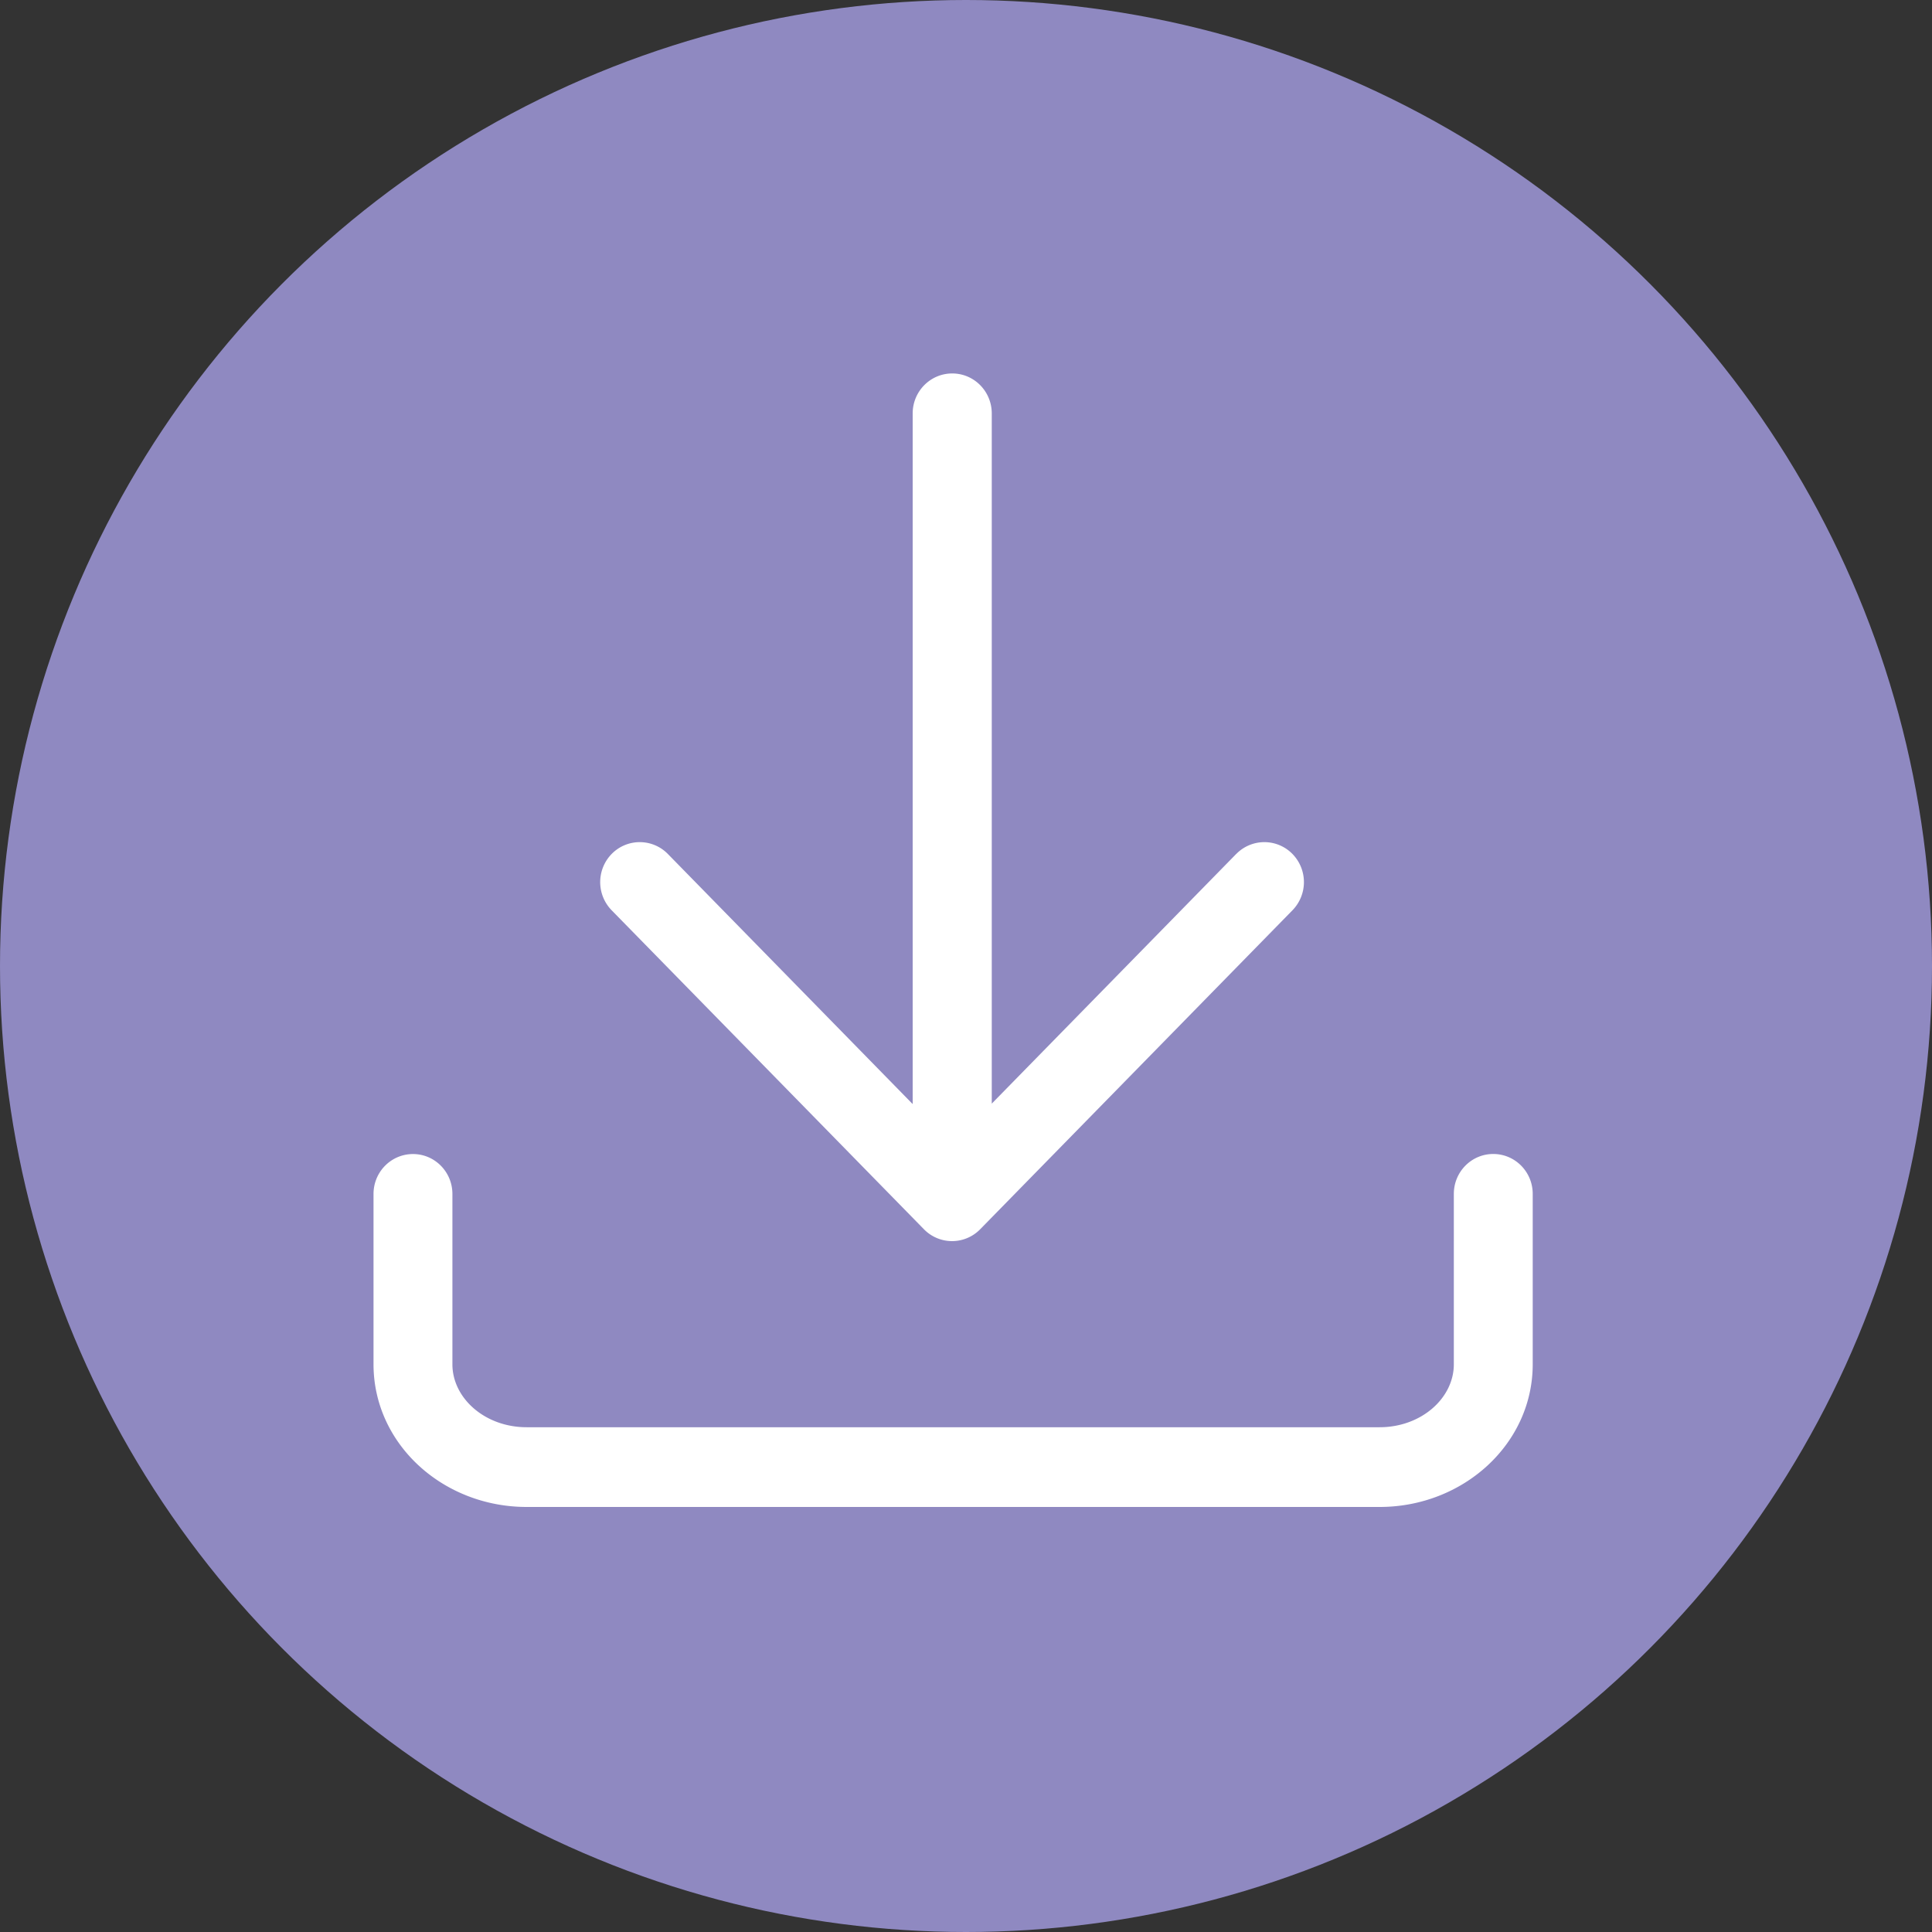
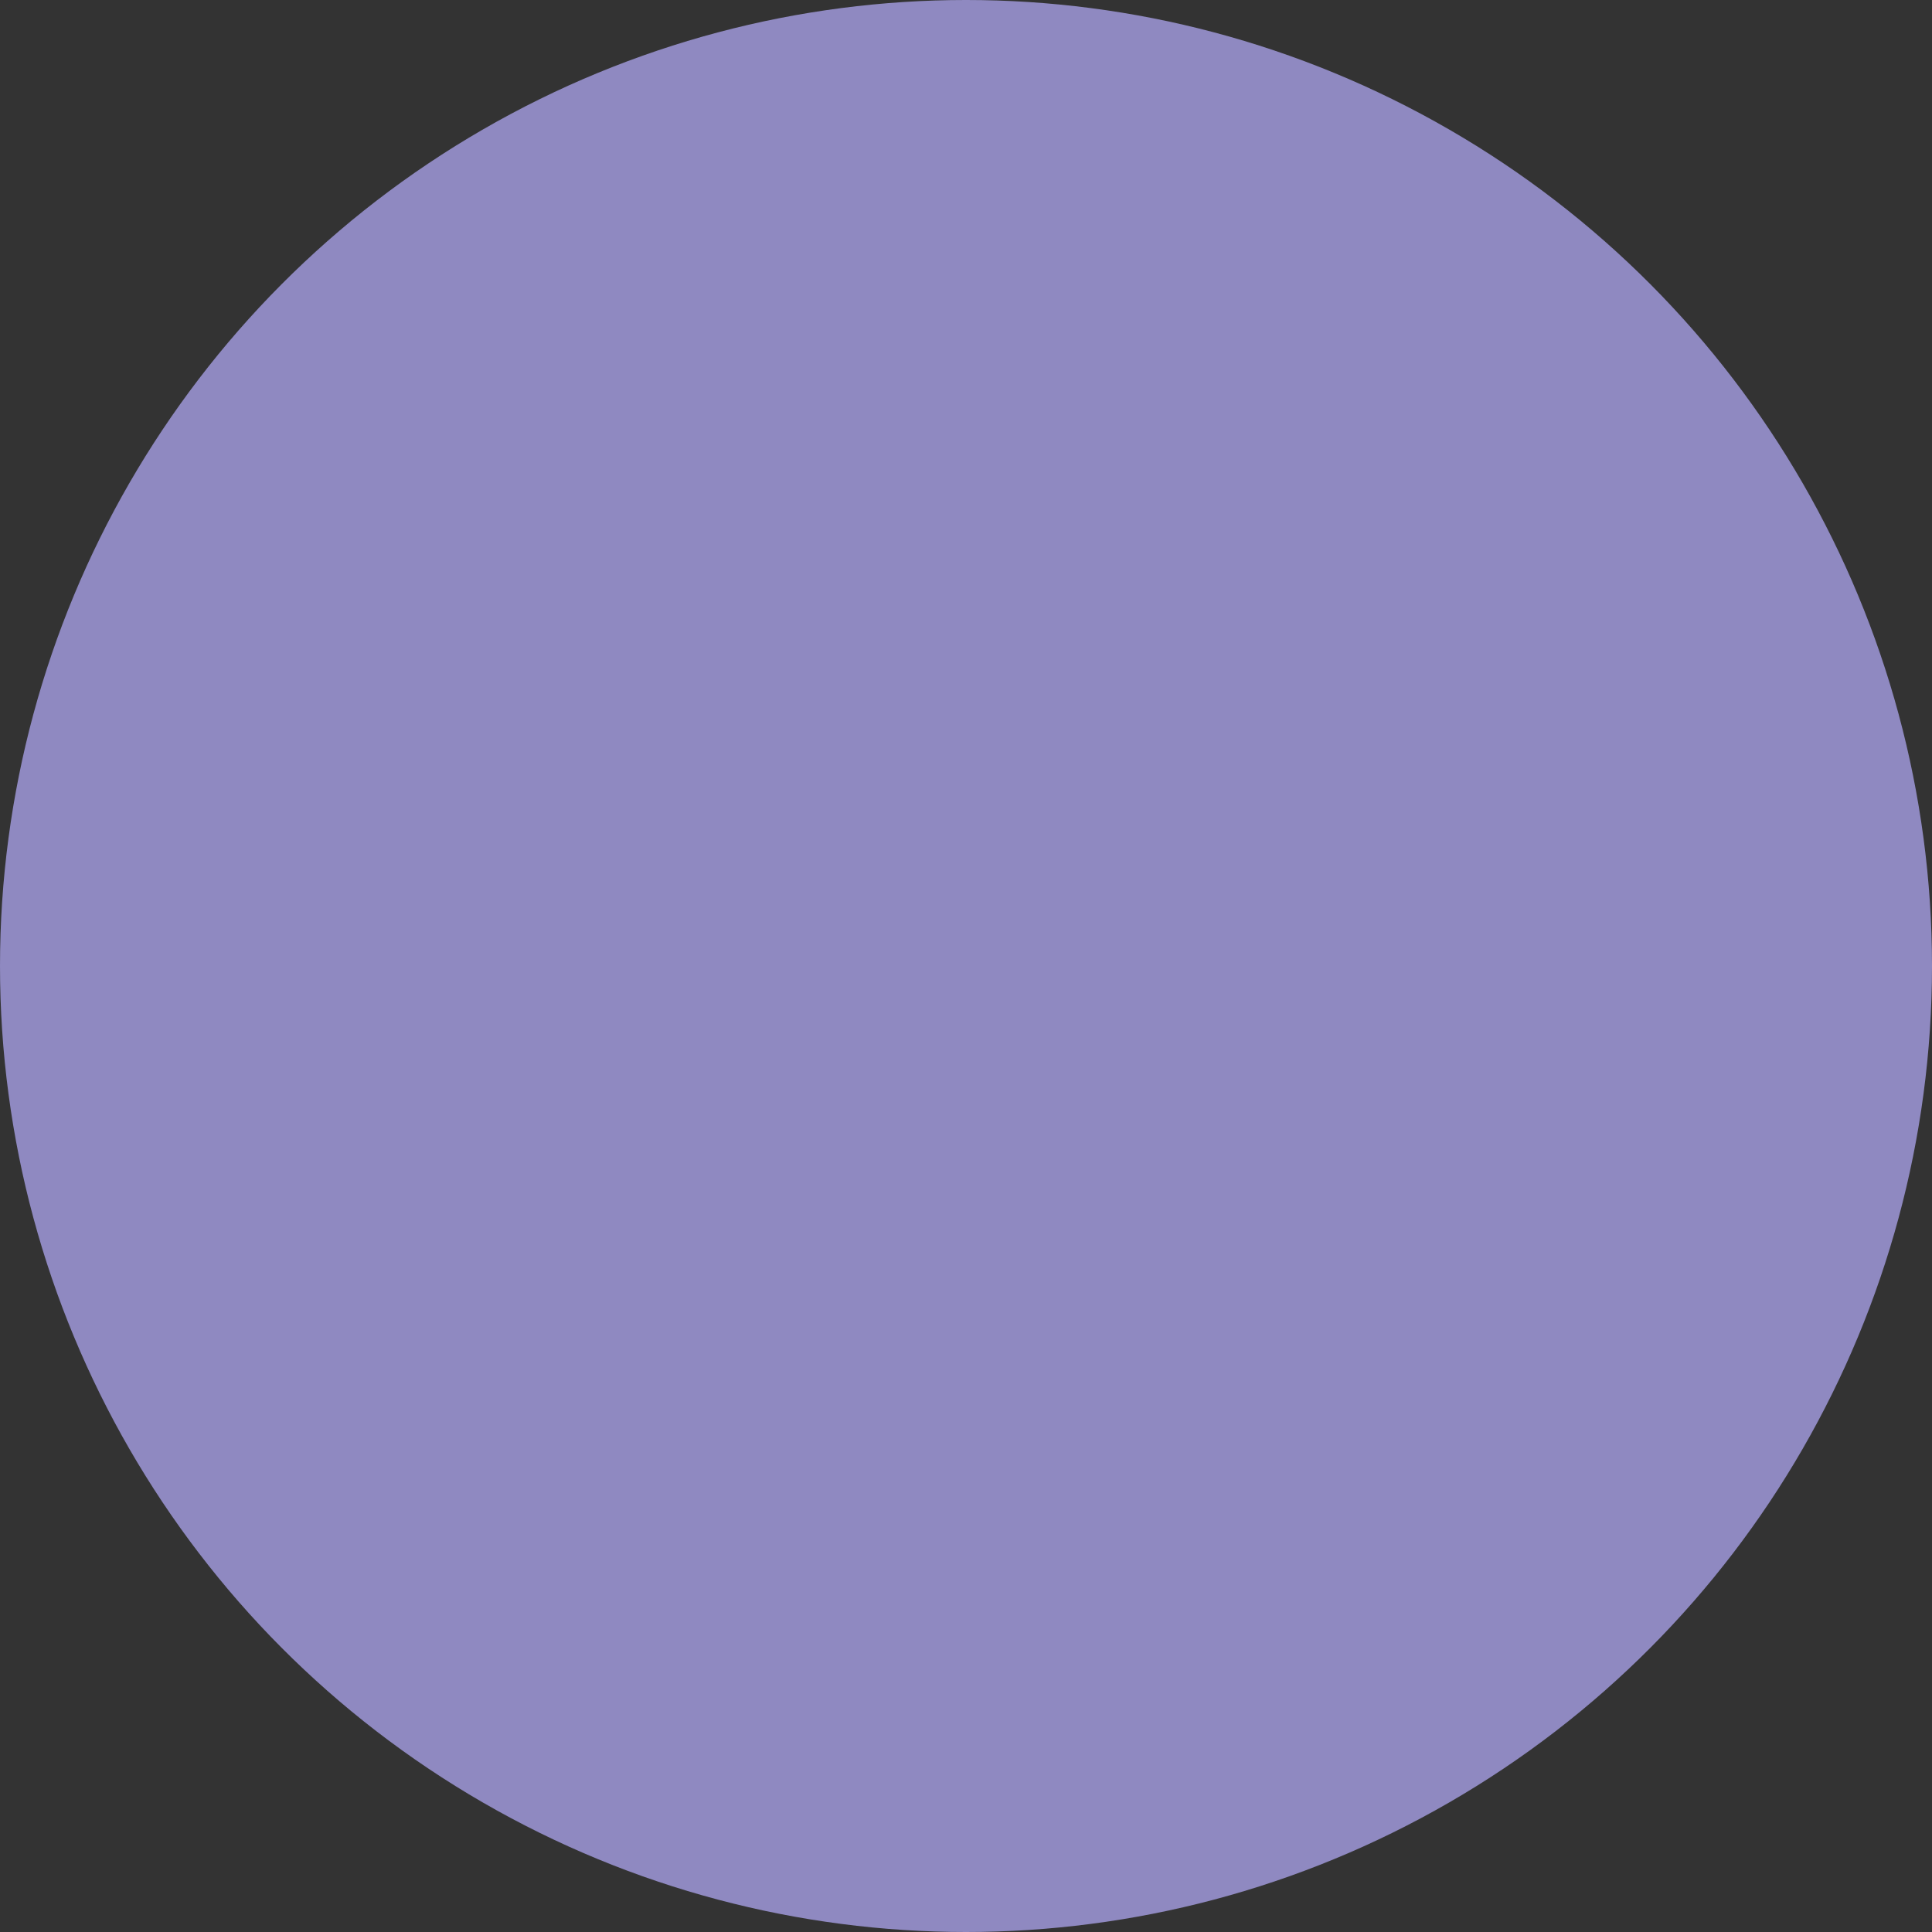
<svg xmlns="http://www.w3.org/2000/svg" width="30" height="30">
  <rect width="100%" height="100%" fill="#333333" stroke="none" />
  <g fill="none" fill-rule="evenodd">
    <circle fill="#8F89C1" cx="15" cy="15" r="15" />
-     <path d="M22.575 18.539c0-.343.274-.62.612-.62.339 0 .613.277.613.62v2.645c0 1.24-1.08 2.216-2.378 2.216H8.178c-1.299 0-2.378-.976-2.378-2.216V18.54c0-.343.274-.62.613-.62.338 0 .612.277.612.62v2.645c0 .523.502.977 1.153.977h13.244c.65 0 1.153-.454 1.153-.977V18.54Zm-3.378-5.279a.61.61 0 0 1 .868-.004.626.626 0 0 1 .005.878l-4.85 4.954a.61.61 0 0 1-.873 0l-4.85-4.954a.626.626 0 0 1 .005-.878.61.61 0 0 1 .868.004l3.802 3.884V6.42c0-.343.275-.621.614-.621.34 0 .614.278.614.621v10.717l3.797-3.878Z" fill="#FFF" />
  </g>
</svg>